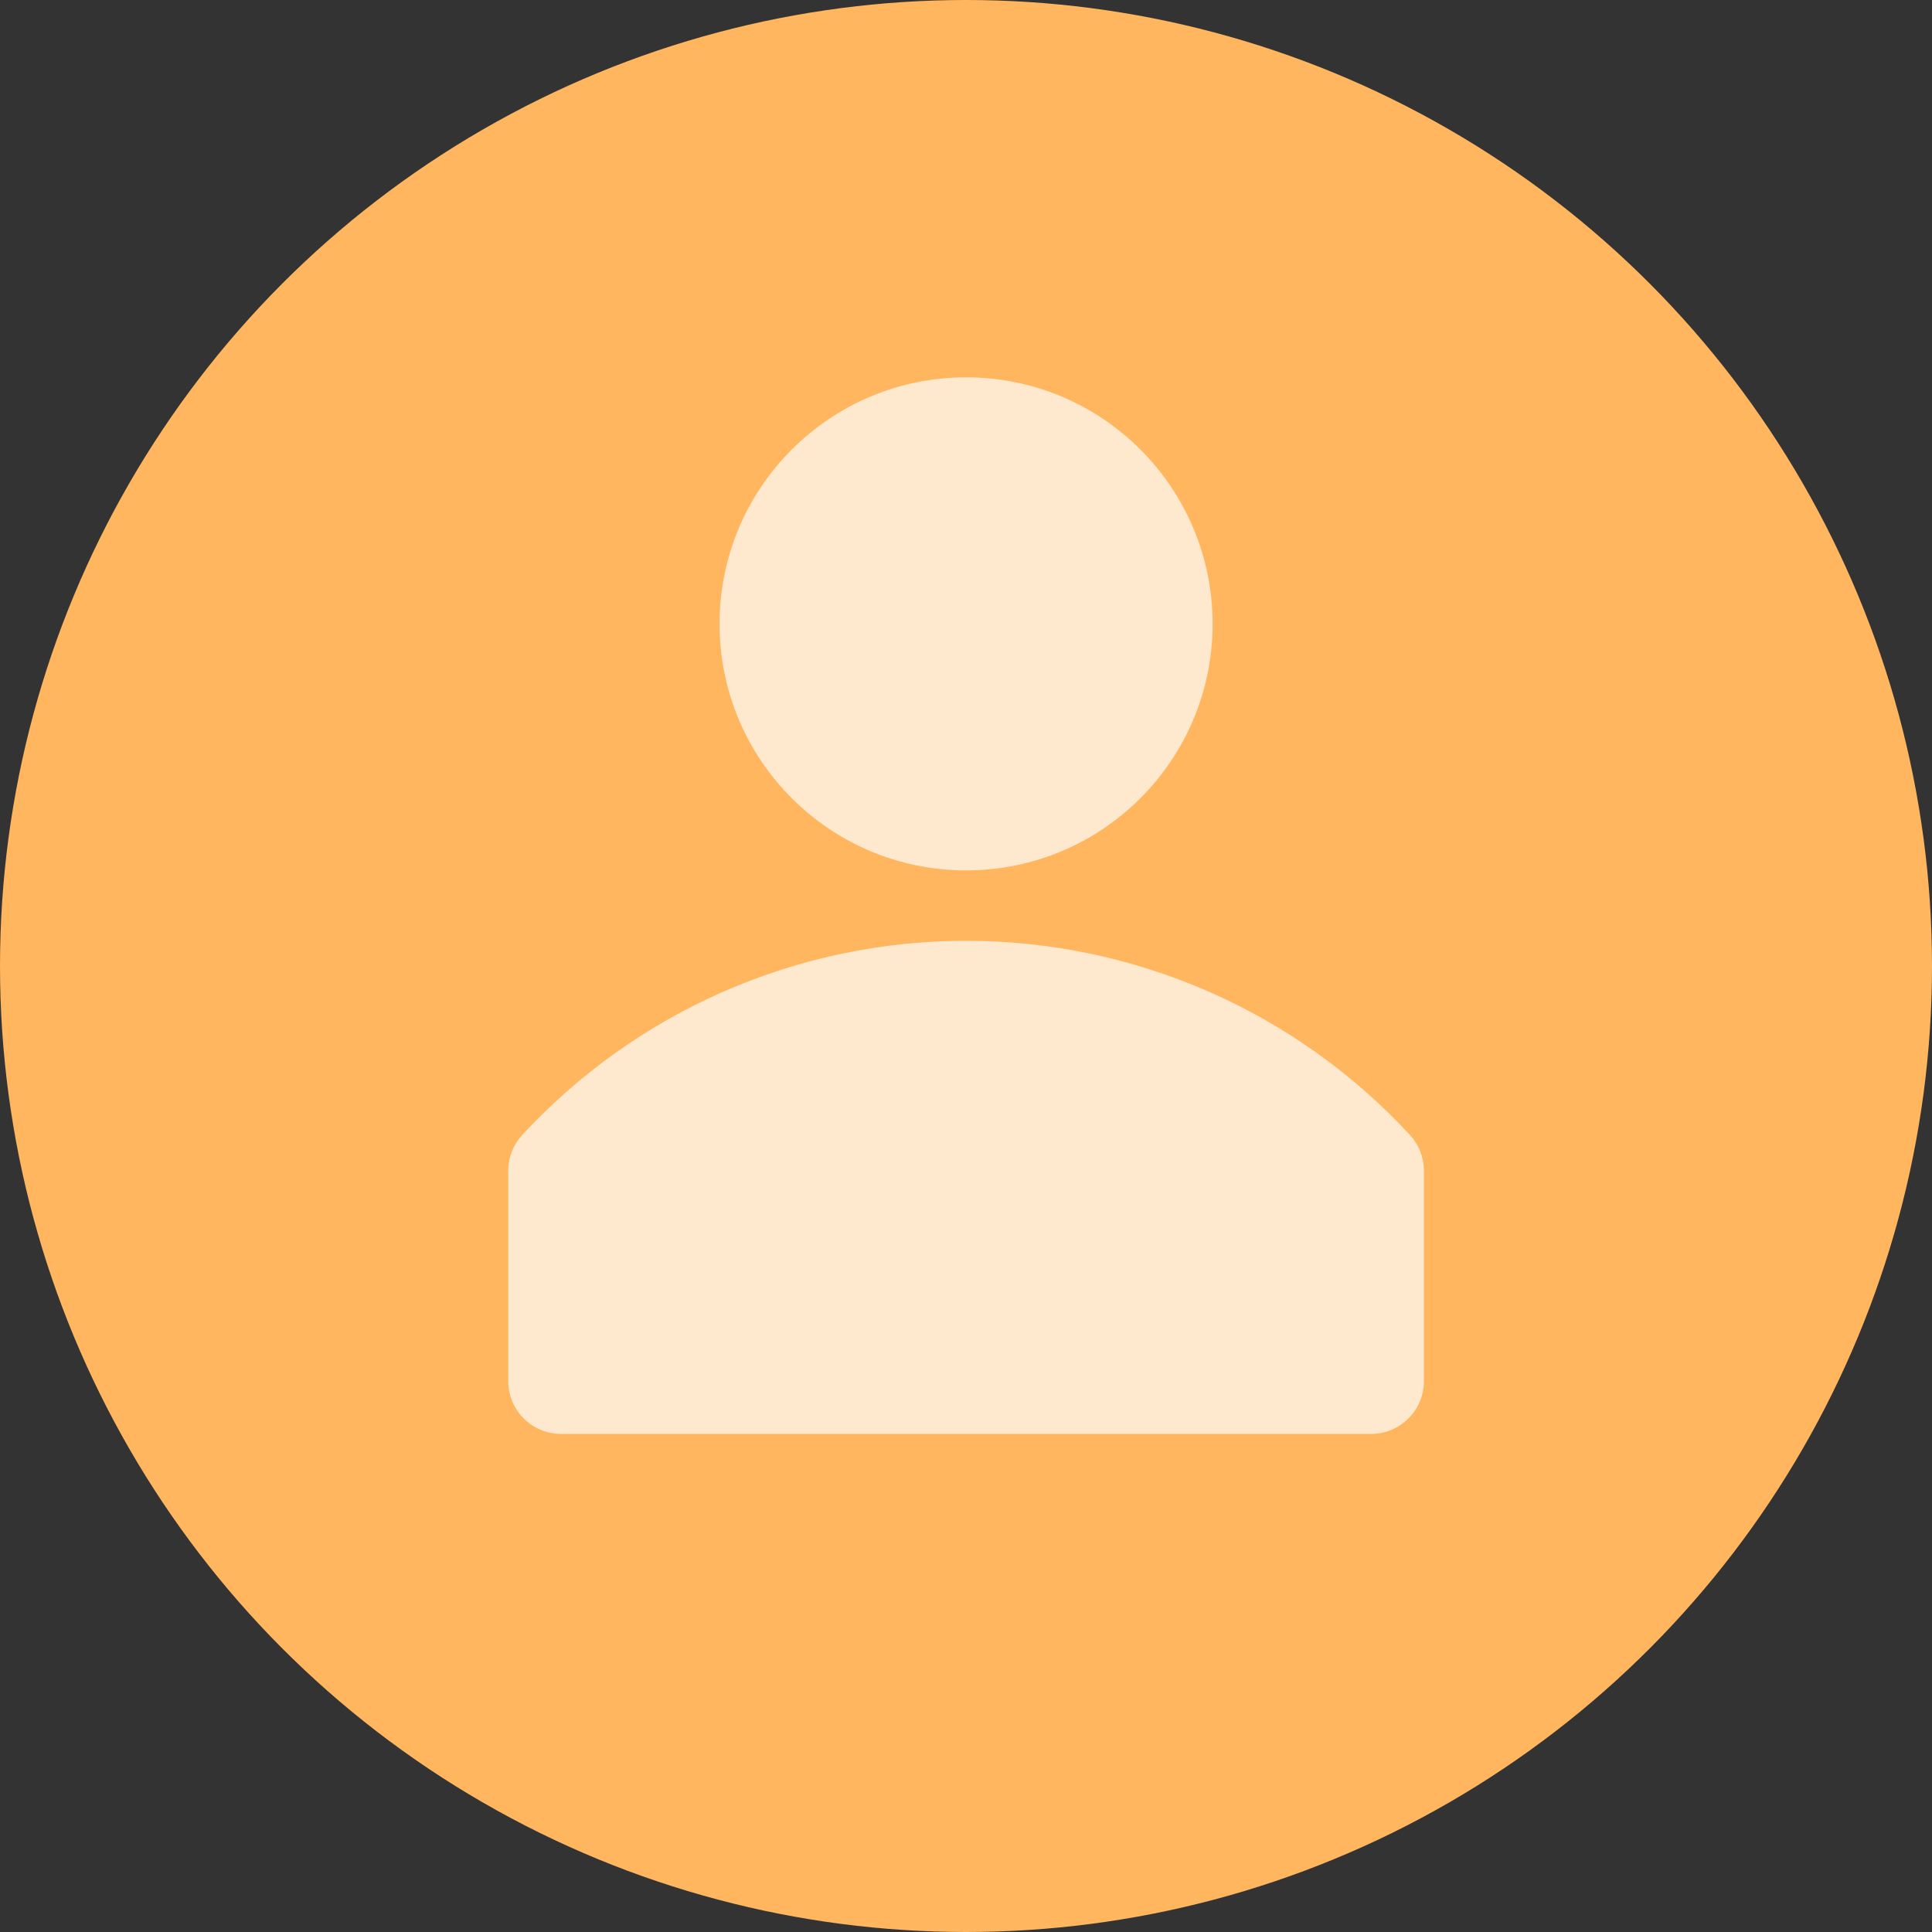
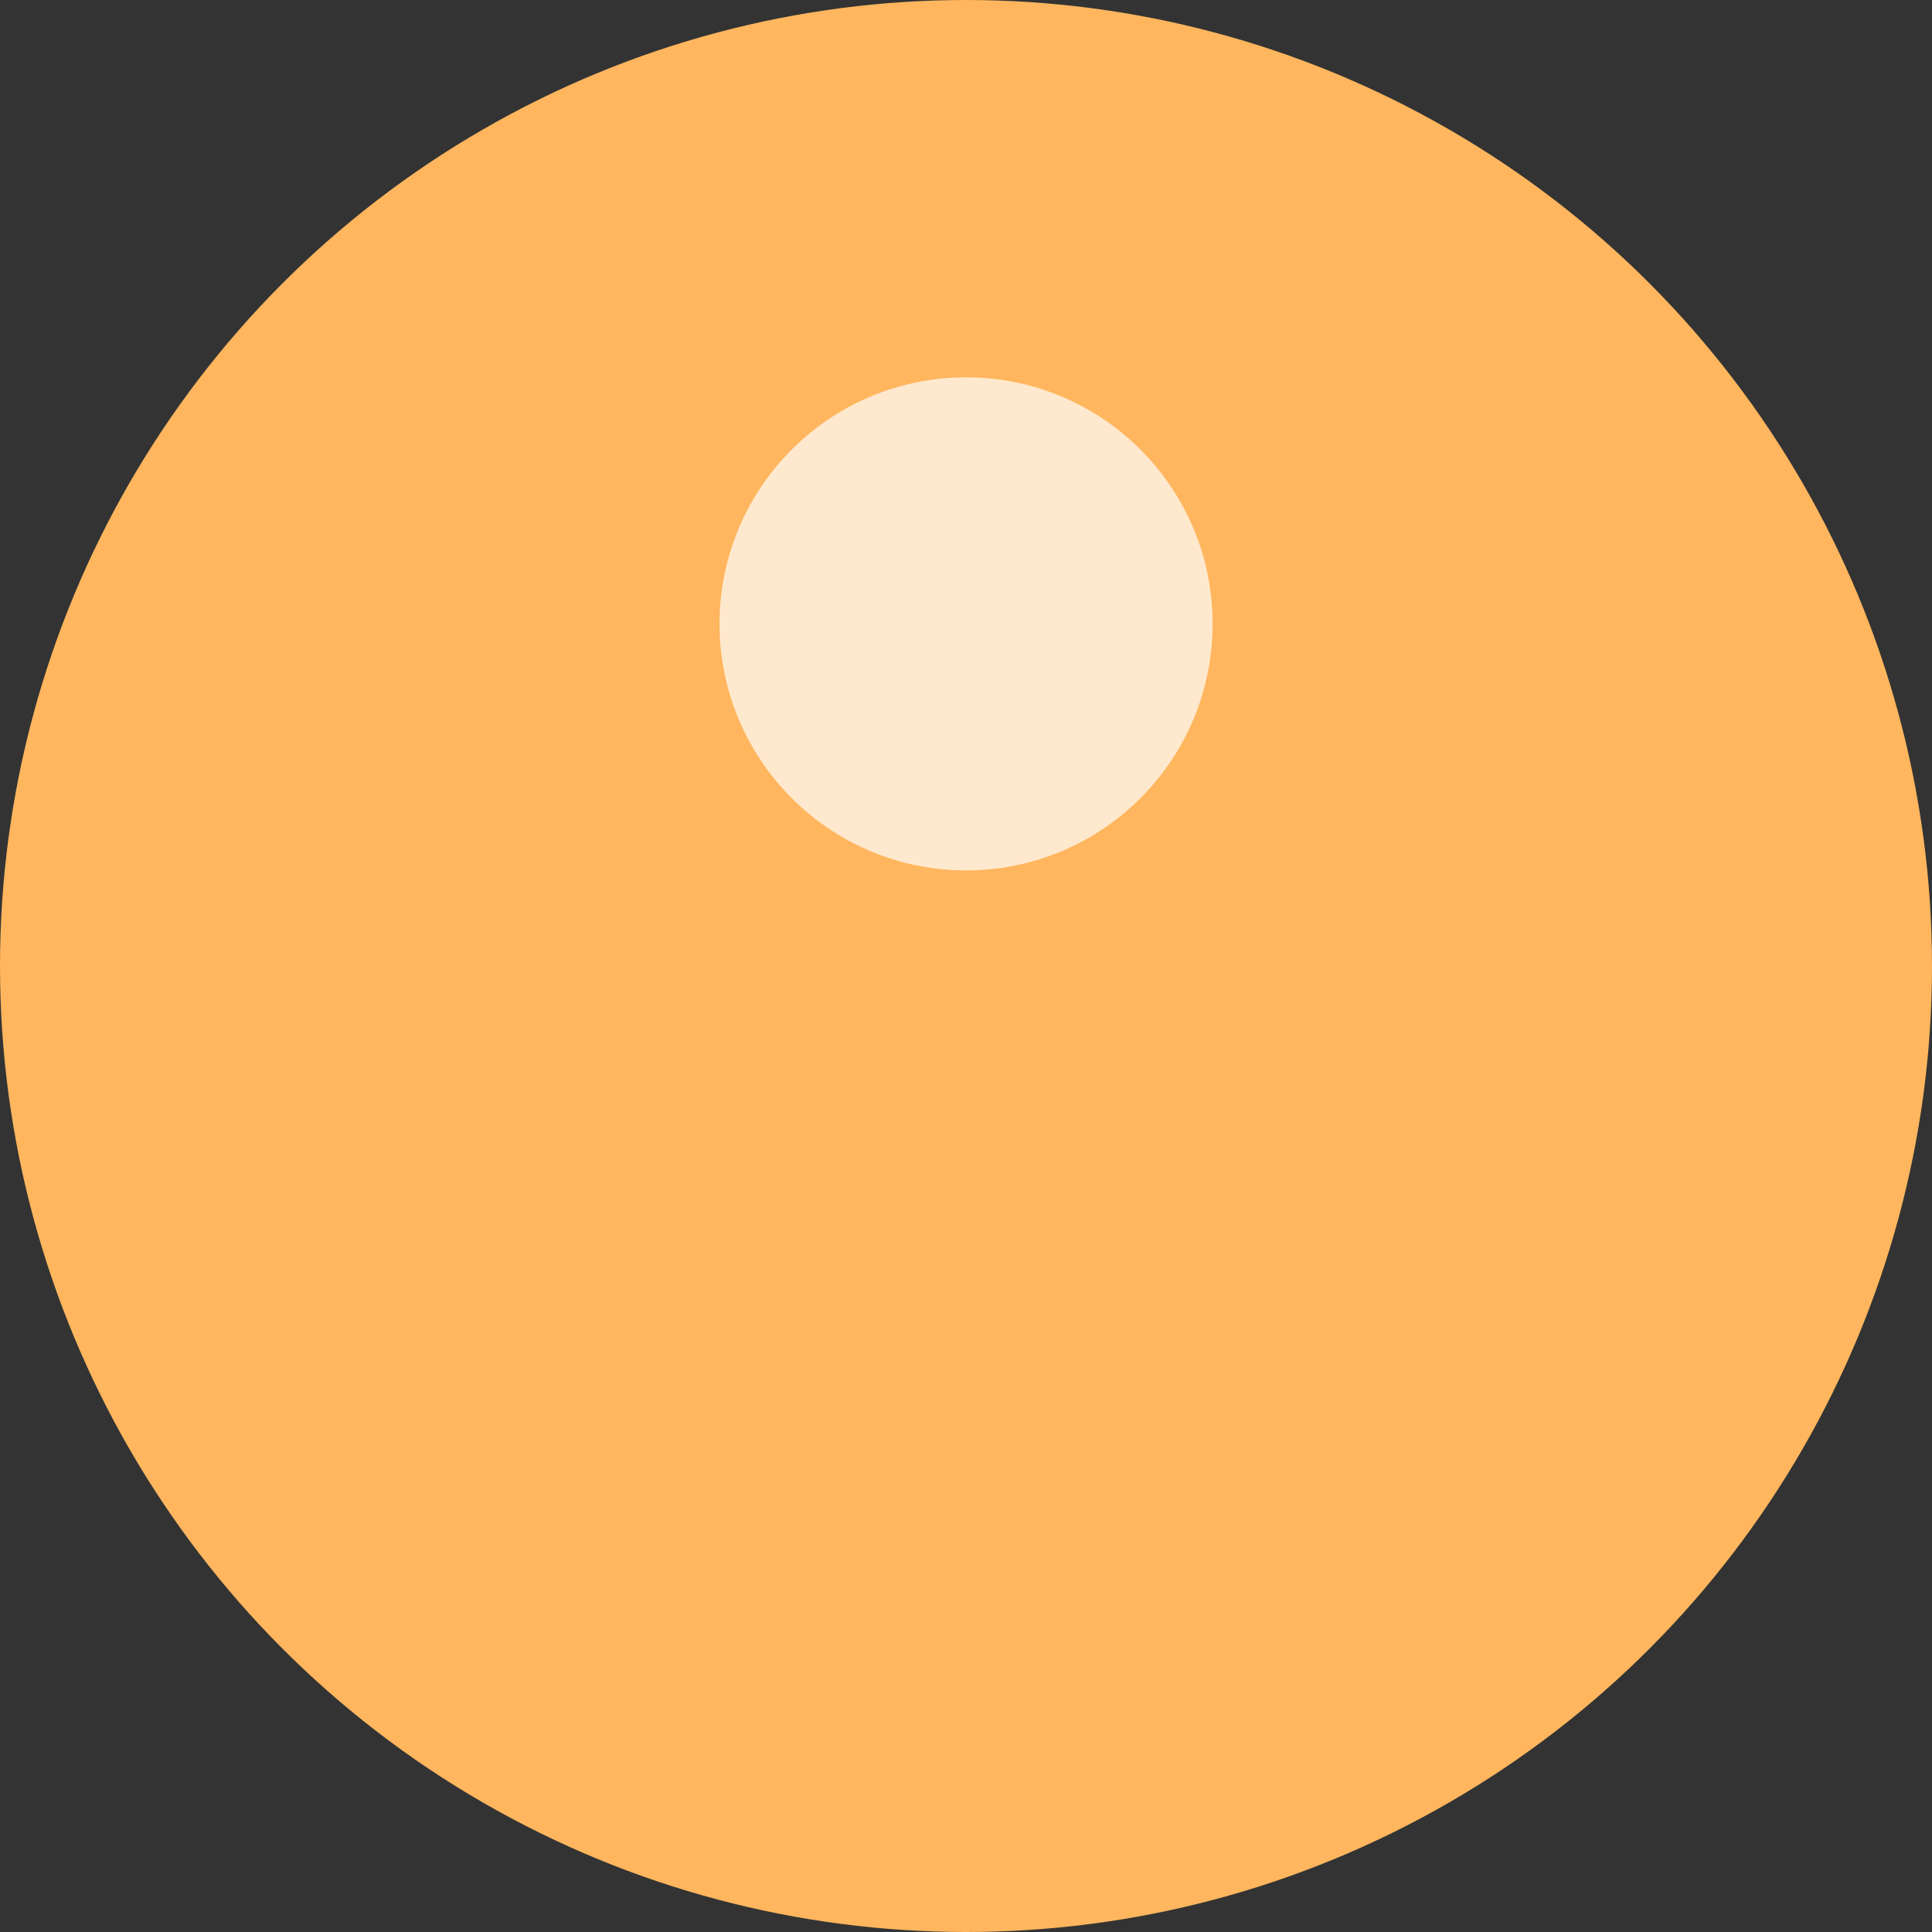
<svg xmlns="http://www.w3.org/2000/svg" width="64" height="64" viewBox="0 0 64 64" fill="none">
  <rect x="0" y="0" width="64" height="64" fill="#333333" stroke="none" />
  <circle cx="32" cy="32" r="32" fill="#FFB65E" />
  <g clip-path="url(#clip0_8519_2326)">
-     <path d="M46.714 37.607C44.84 35.575 42.565 33.955 40.033 32.846C37.501 31.737 34.767 31.165 32.003 31.165C29.239 31.165 26.505 31.737 23.973 32.846C21.441 33.955 19.166 35.575 17.291 37.607C17.001 37.926 16.838 38.342 16.836 38.773V45.773C16.842 46.233 17.029 46.672 17.357 46.996C17.684 47.319 18.126 47.5 18.586 47.5H45.419C45.883 47.5 46.328 47.316 46.657 46.987C46.985 46.659 47.169 46.214 47.169 45.75V38.75C47.161 38.326 46.999 37.92 46.714 37.607Z" fill="#FFE9CE" />
    <path d="M32.003 28.833C36.513 28.833 40.169 25.177 40.169 20.667C40.169 16.156 36.513 12.5 32.003 12.5C27.492 12.5 23.836 16.156 23.836 20.667C23.836 25.177 27.492 28.833 32.003 28.833Z" fill="#FFE9CE" />
  </g>
  <defs>
    <clipPath id="clip0_8519_2326">
      <rect width="42" height="42" fill="white" transform="translate(11 9)" />
    </clipPath>
  </defs>
</svg>